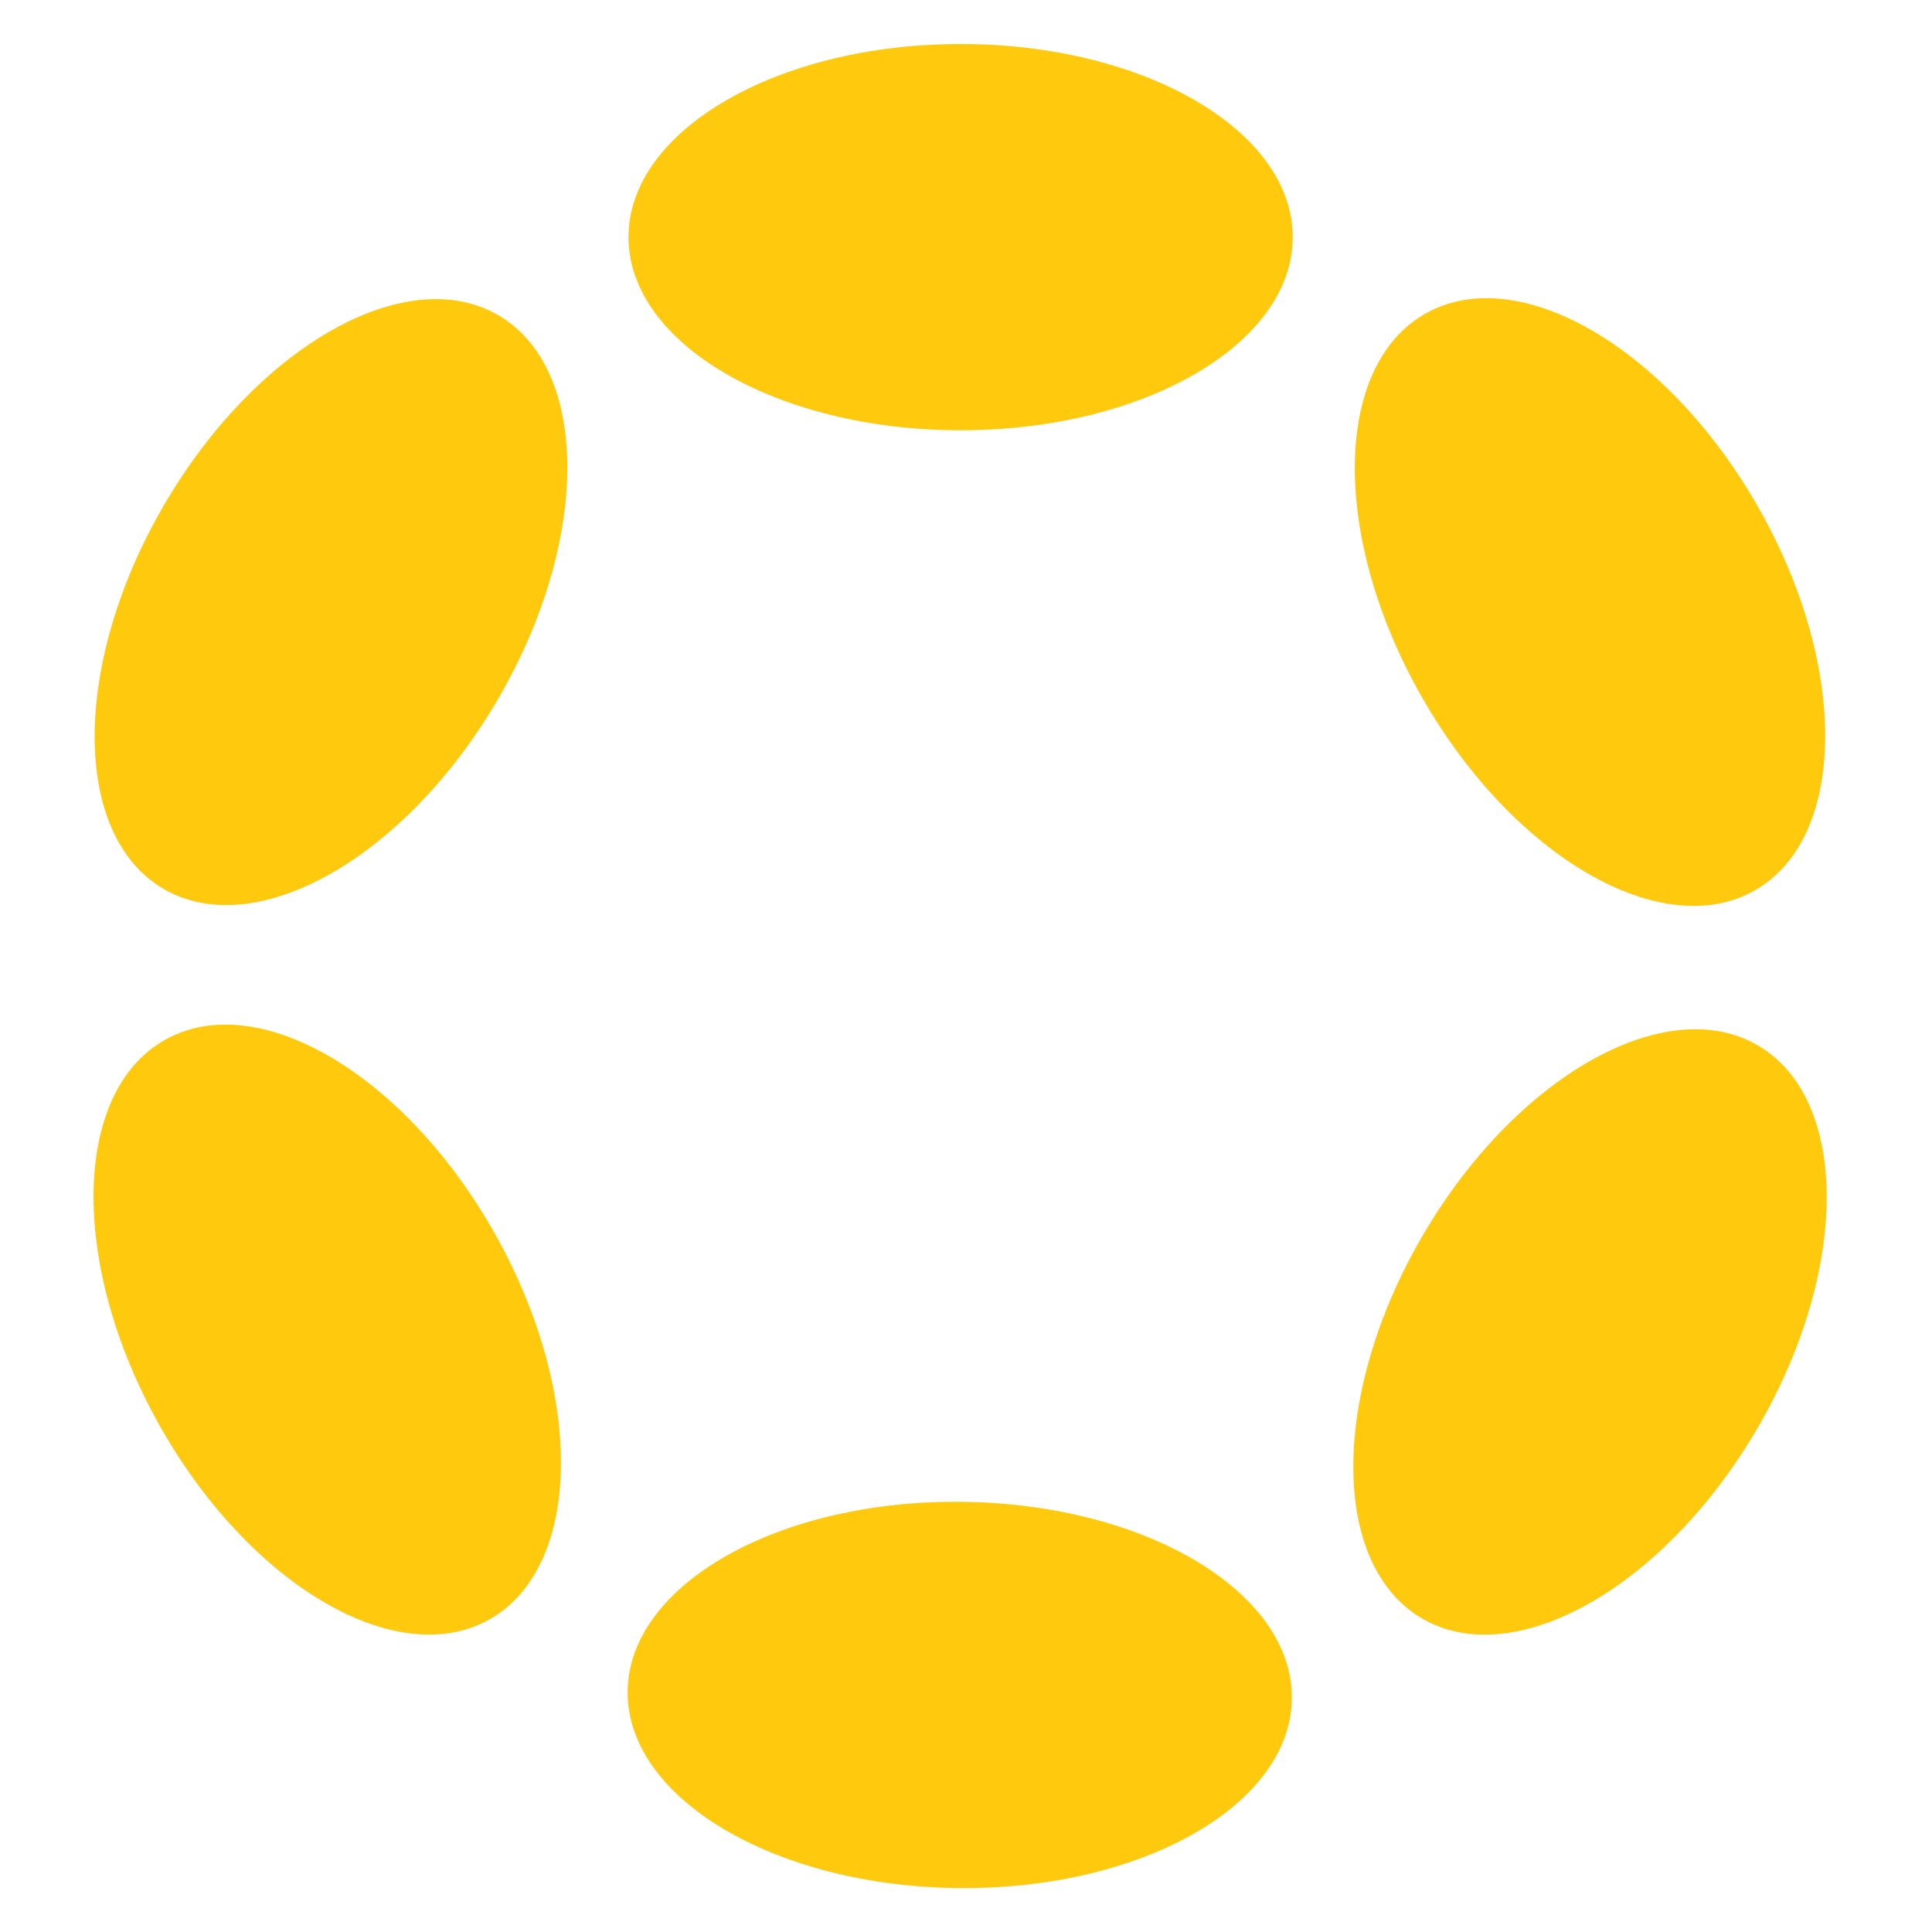
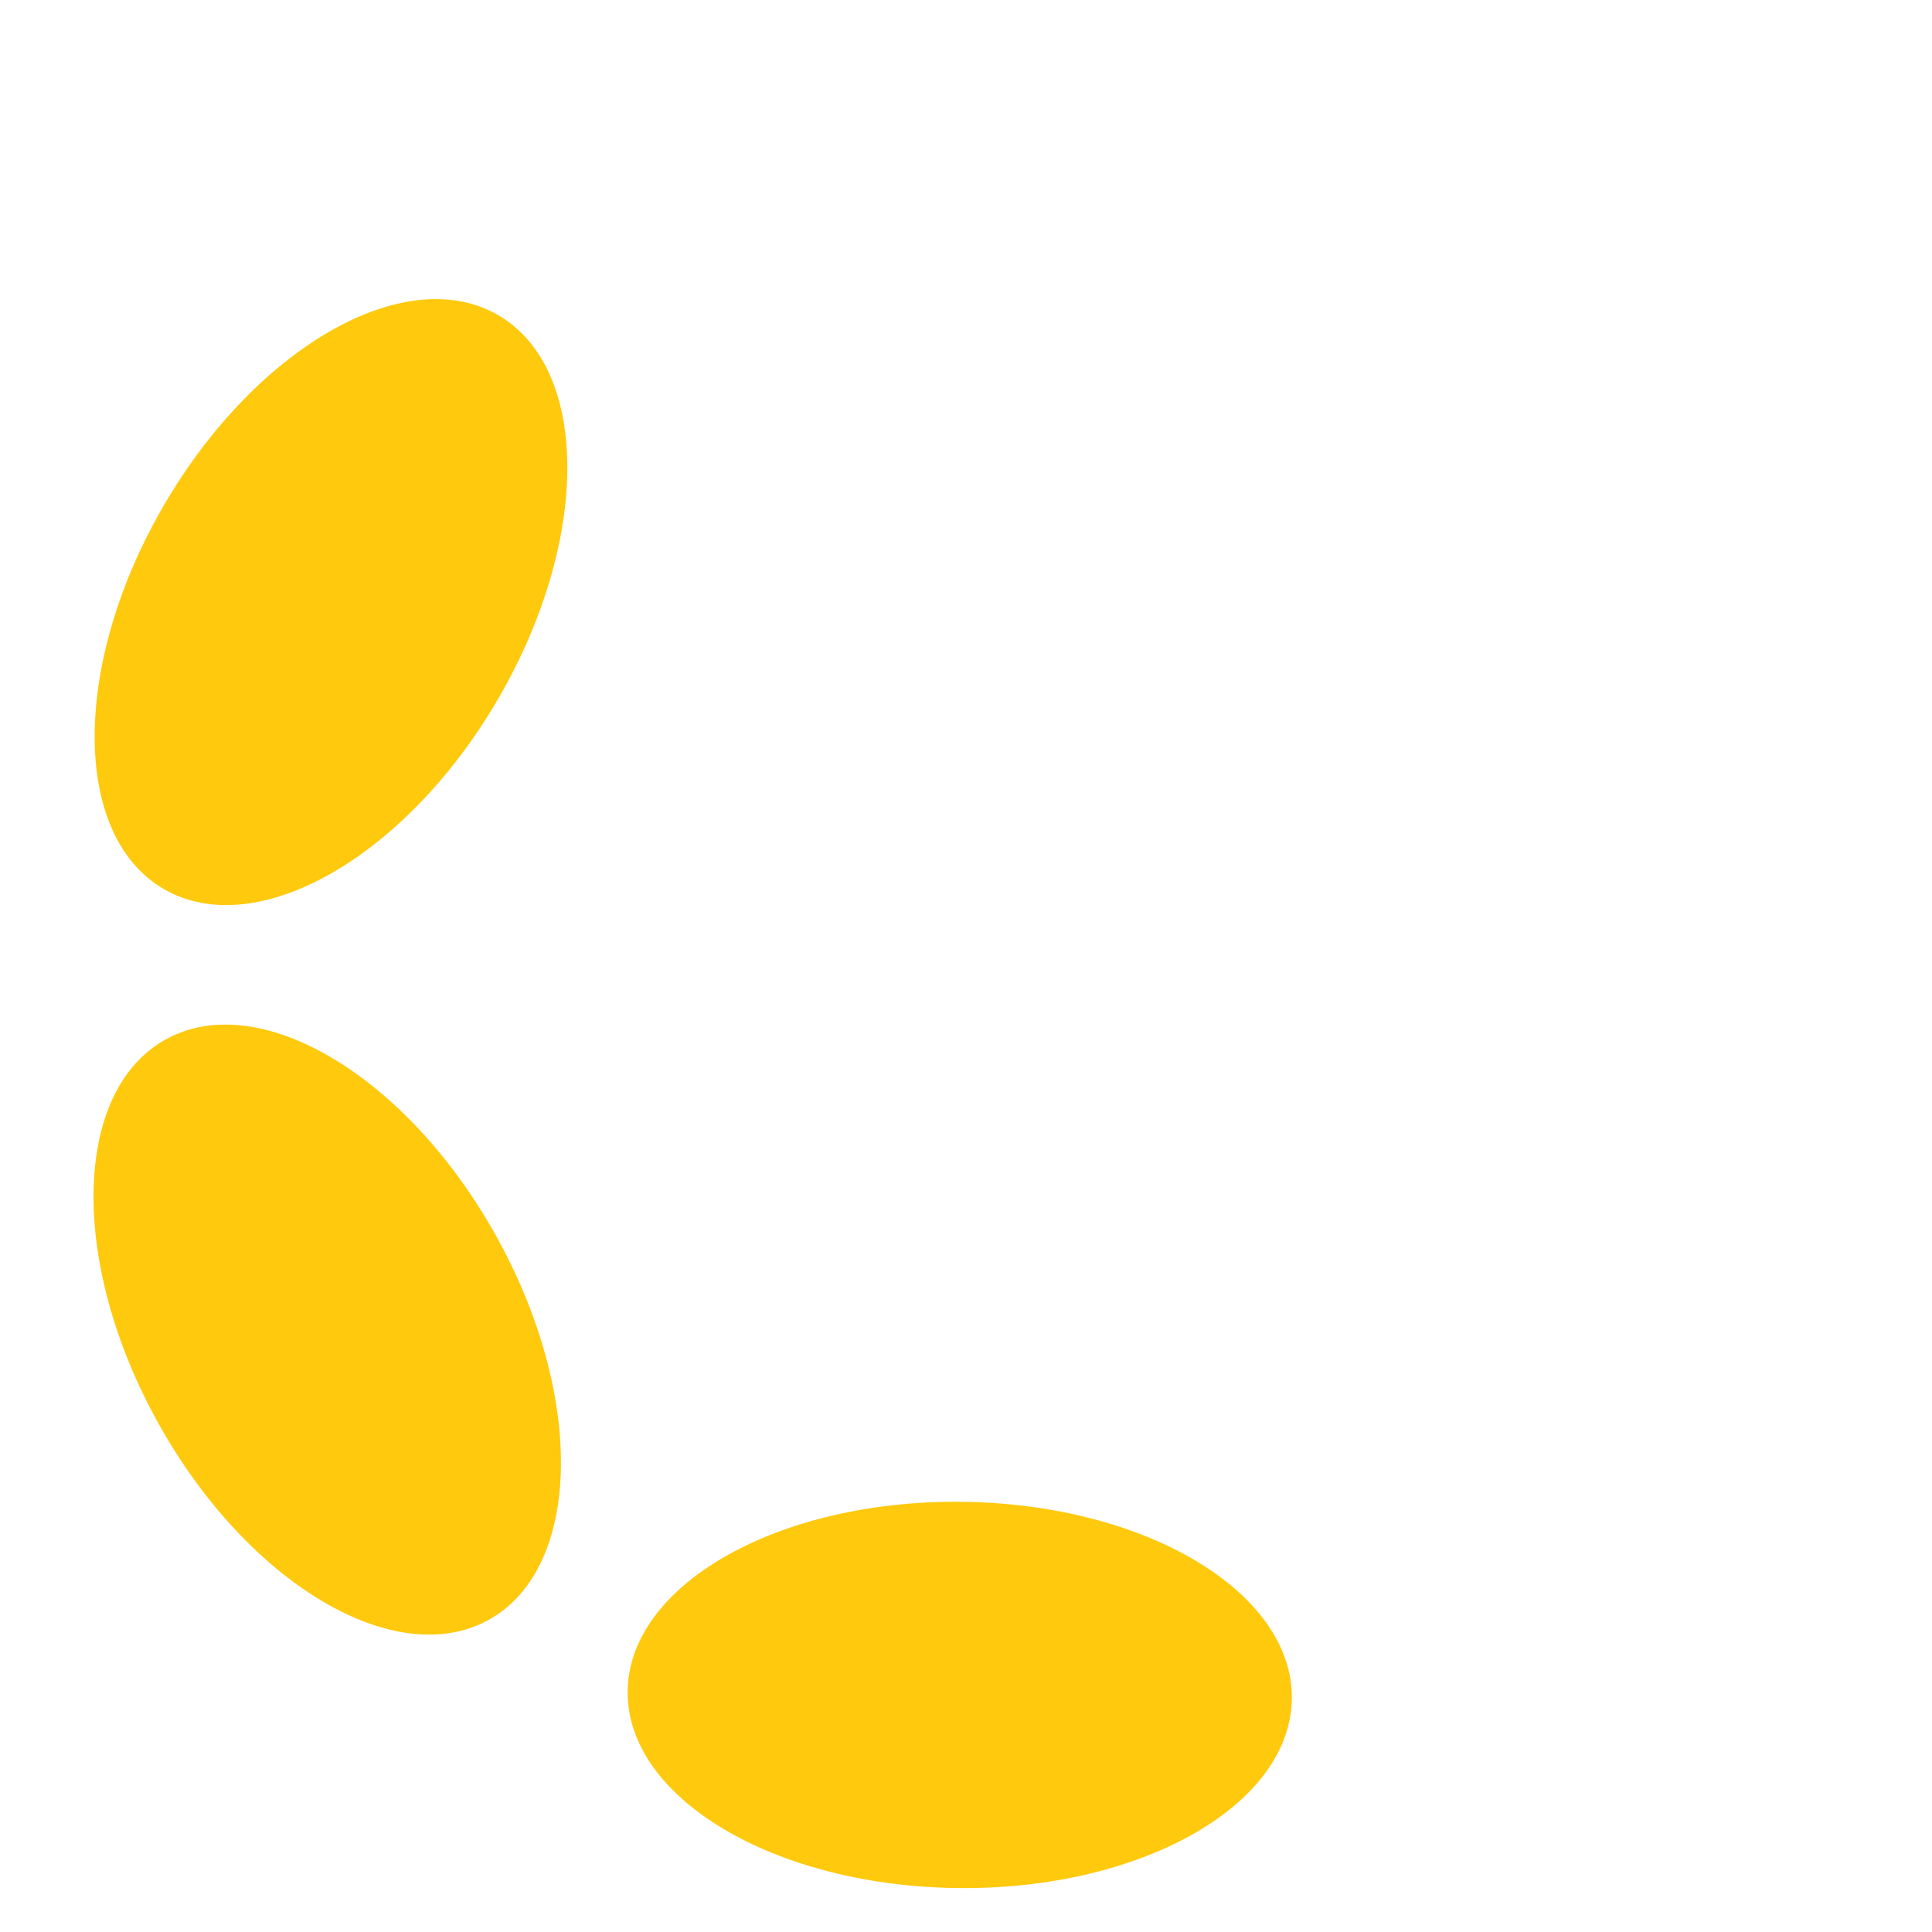
<svg xmlns="http://www.w3.org/2000/svg" data-bbox="145.216 68.33 2691.258 2863.481" viewBox="0 0 3000 3000" data-type="color">
  <g>
-     <path fill="#ffc90d" d="M2007.34 368.23c0 165.63-230.891 299.9-515.71 299.9-284.819 0-515.71-134.27-515.71-299.9 0-165.63 230.891-299.9 515.71-299.9 284.819 0 515.71 134.27 515.71 299.9z" data-color="1" />
-     <path fill="#ffc90d" d="M2729.218 785.876c141.496 247.186 139.672 514.273-4.074 596.557-143.745 82.284-374.978-51.395-516.474-298.581-141.496-247.186-139.672-514.273 4.073-596.557 143.745-82.284 374.979 51.395 516.475 298.581z" data-color="1" />
-     <path fill="#ffc90d" d="M2730.099 1623.569c142.823 83.874 141.682 350.966-2.549 596.565-144.23 245.6-376.934 376.704-519.757 292.83-142.823-83.874-141.682-350.965 2.549-596.565 144.23-245.6 376.934-376.704 519.757-292.83z" data-color="1" />
    <path fill="#ffc90d" d="M1493.618 2331.993c284.802 3.162 514.188 139.987 512.35 305.606-1.839 165.62-234.206 297.319-519.007 294.157-284.802-3.161-514.188-139.986-512.35-305.606 1.839-165.62 234.206-297.318 519.007-294.157z" data-color="1" />
    <path fill="#ffc90d" d="M770.044 1918.518c138.739 248.743 133.945 515.794-10.706 596.475-144.65 80.68-374.384-55.561-513.123-304.305-138.74-248.743-133.946-515.794 10.705-596.475 144.651-80.68 374.385 55.561 513.124 304.305z" data-color="1" />
    <path fill="#ffc90d" d="M773.954 489.548c143.044 83.498 142.607 350.591-.976 596.57-143.584 245.98-375.94 377.696-518.984 294.199-143.044-83.498-142.607-350.591.976-596.57 143.583-245.98 375.94-377.696 518.984-294.199z" data-color="1" />
  </g>
</svg>